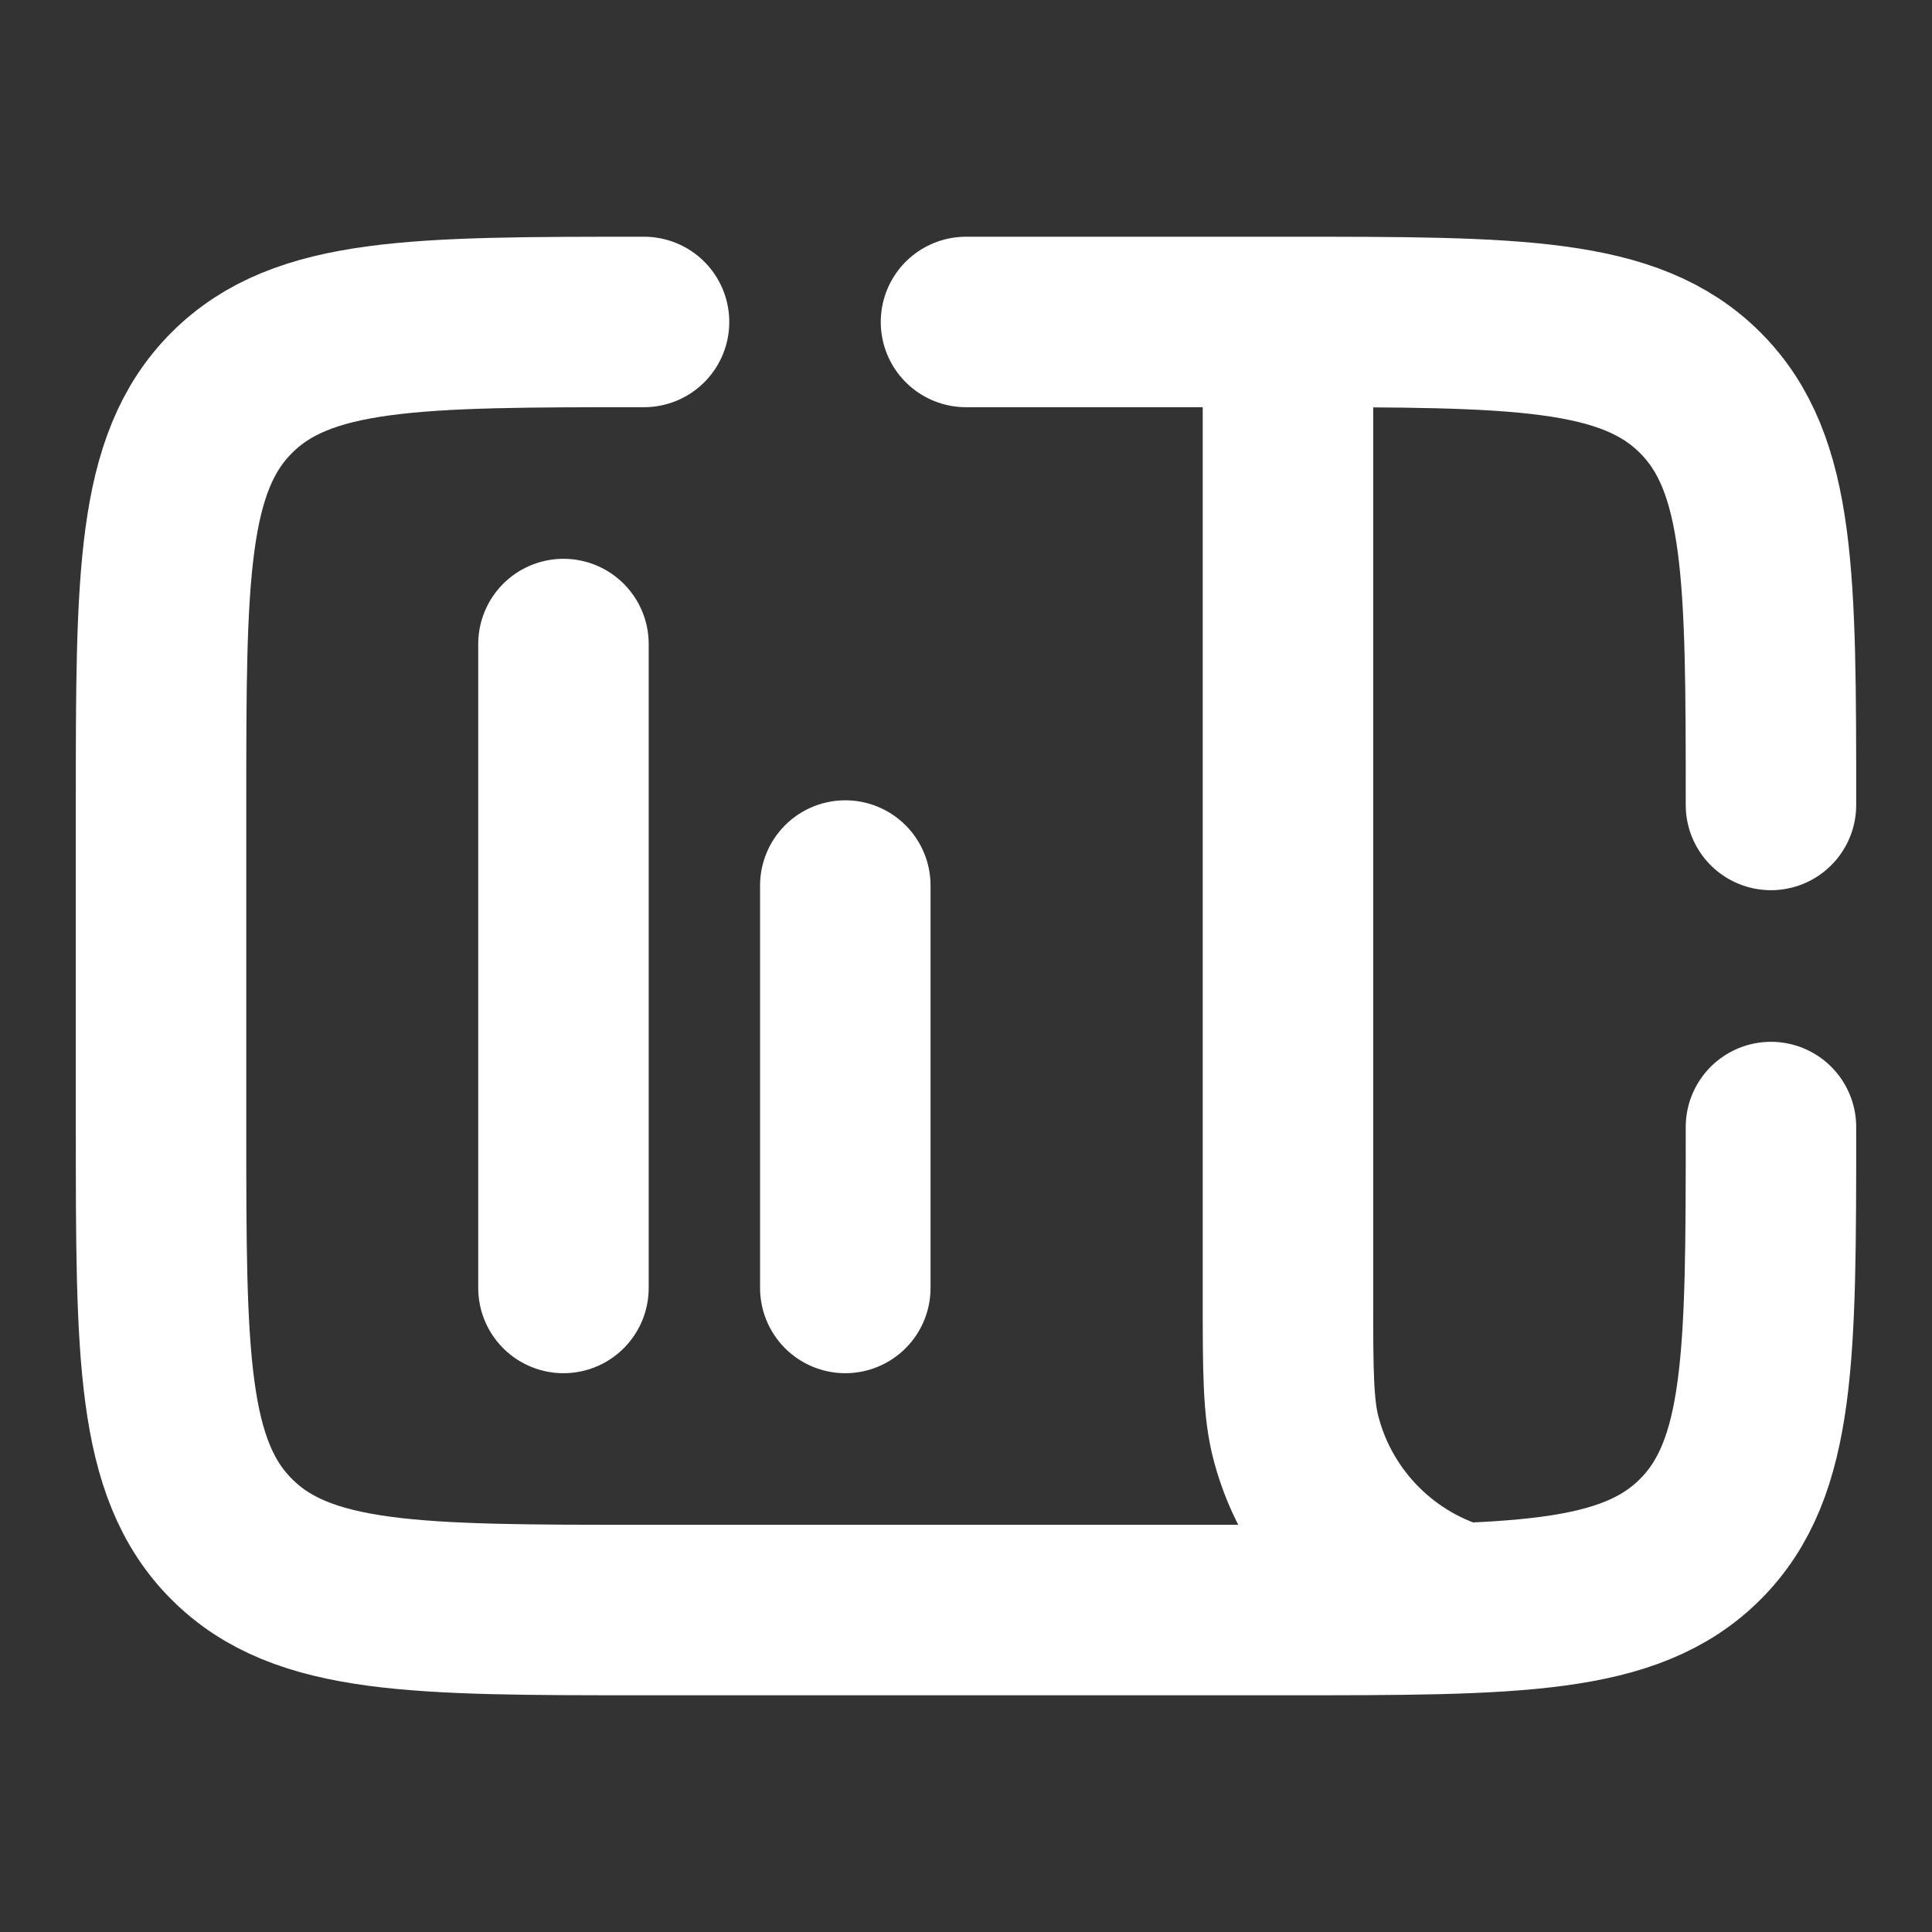
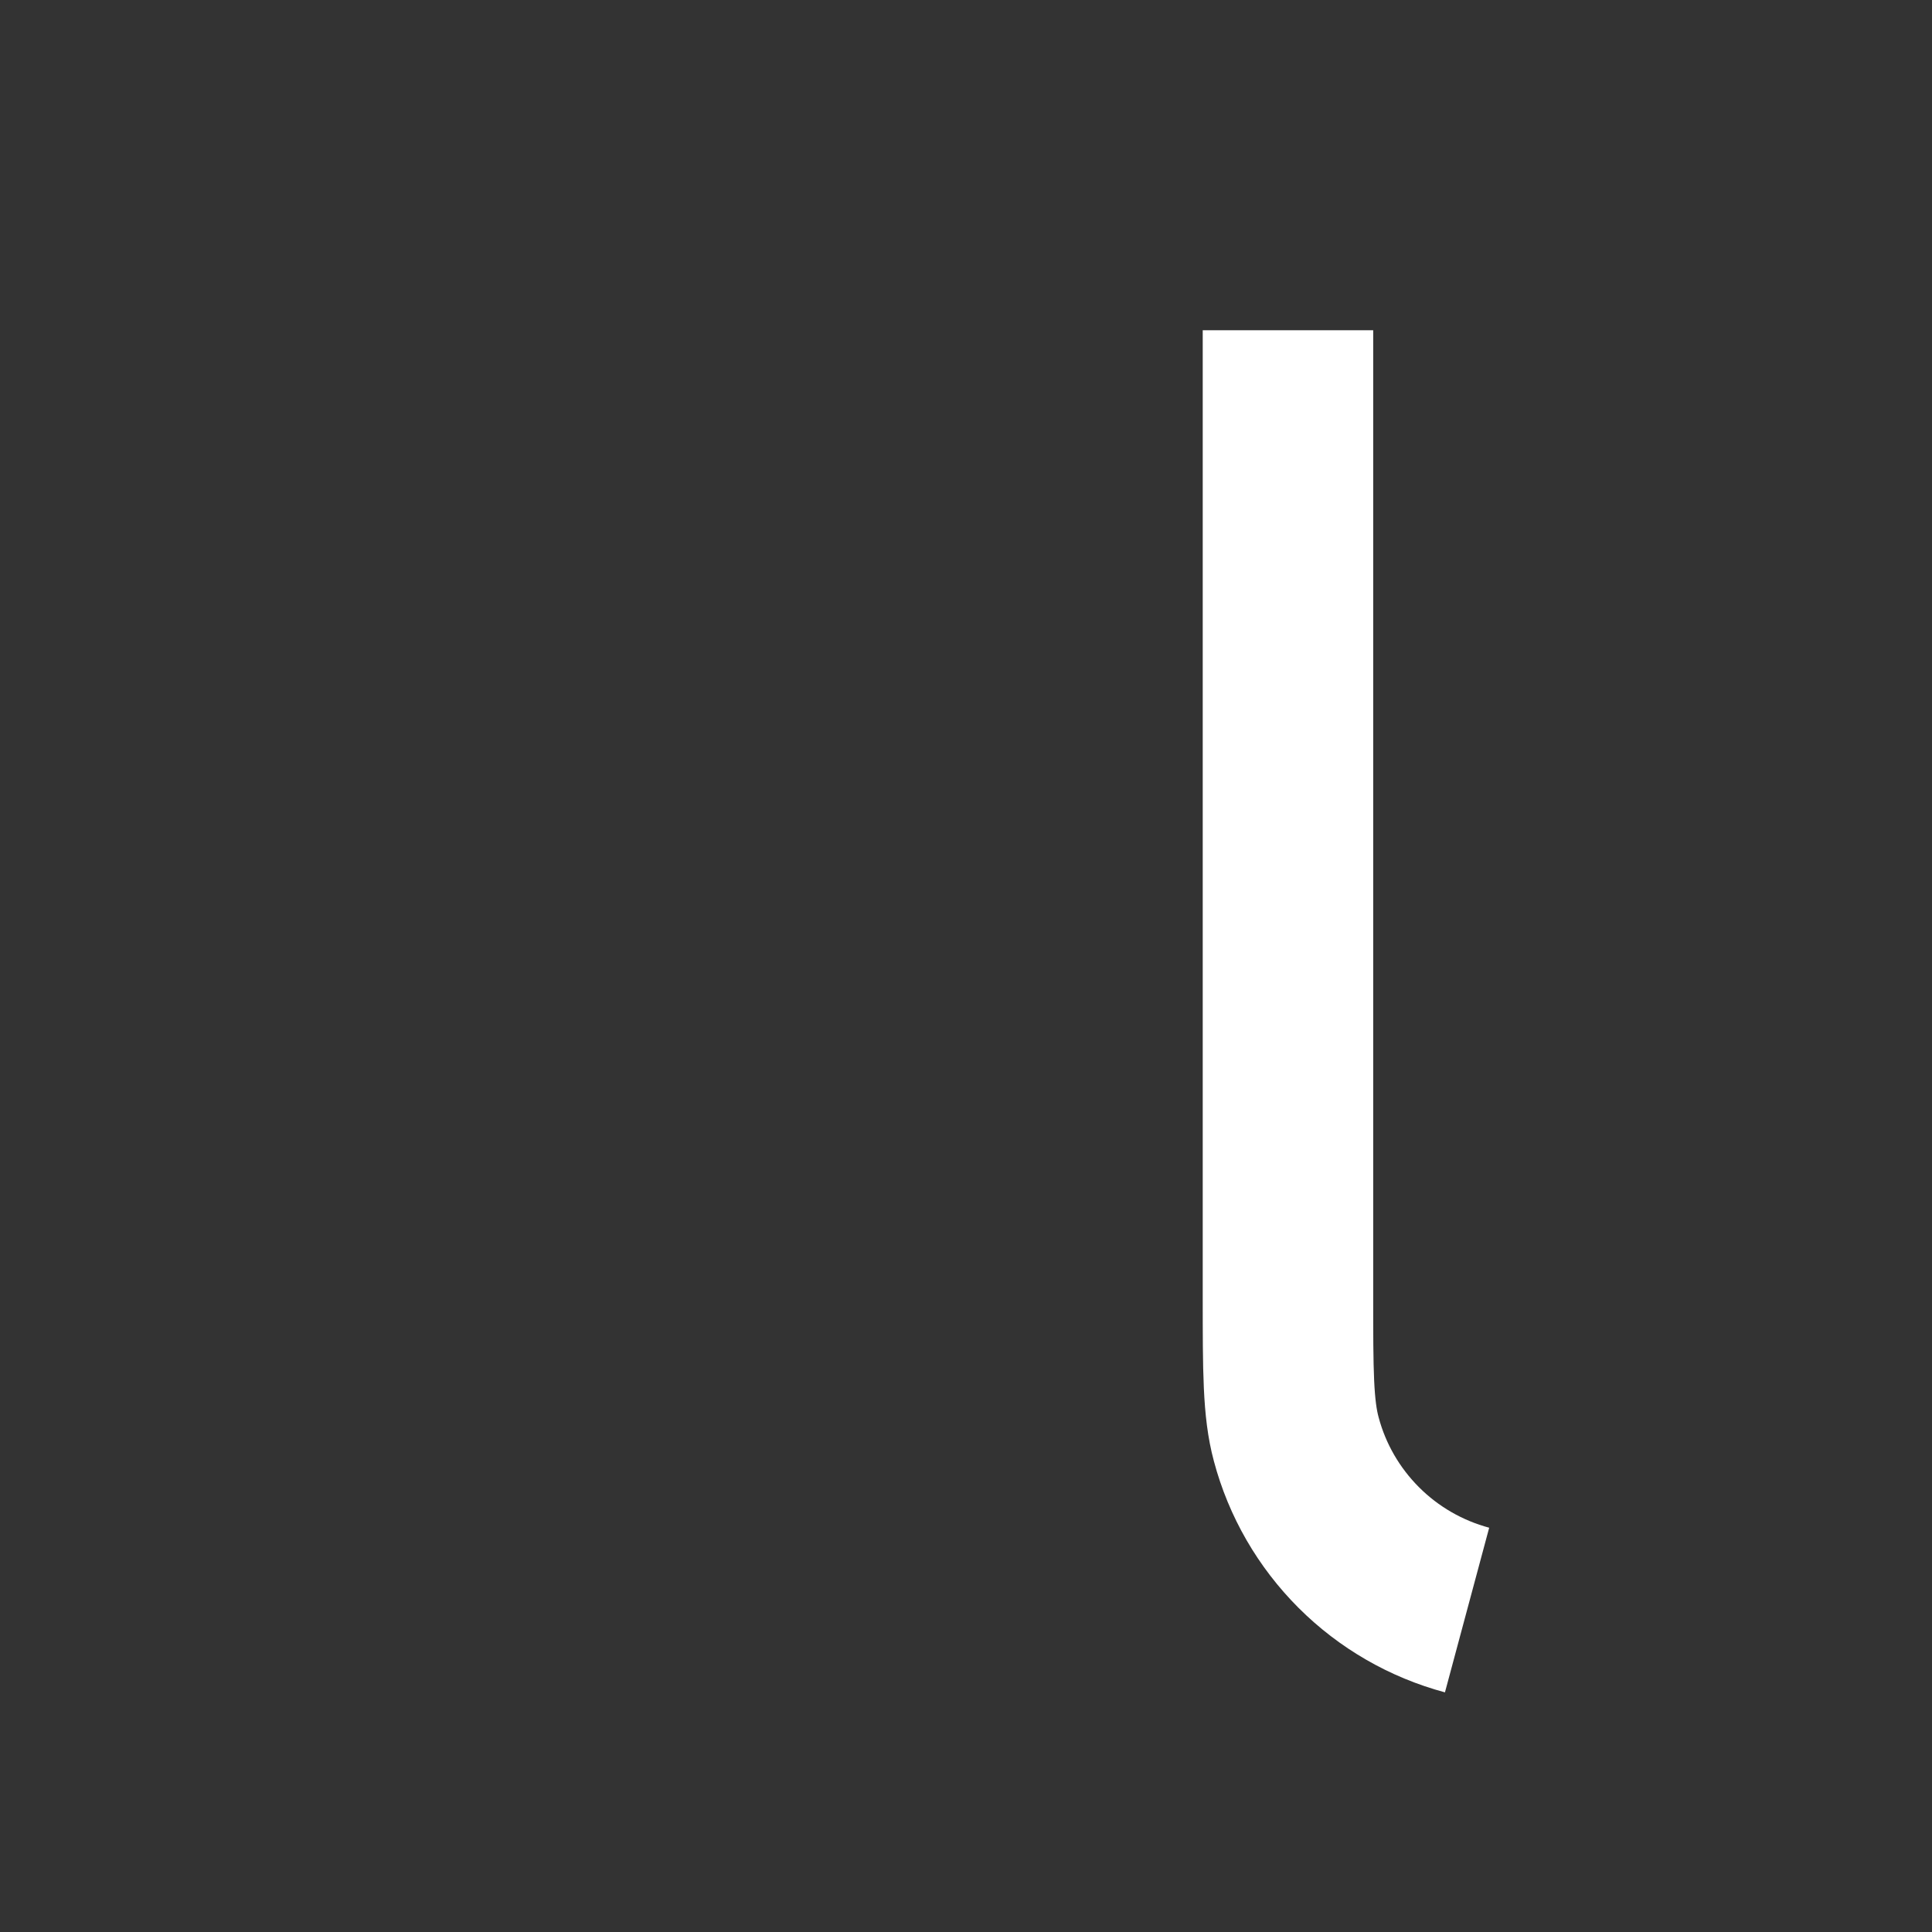
<svg xmlns="http://www.w3.org/2000/svg" width="17" height="17" viewBox="0 0 17 17" fill="none">
  <rect x="0" y="0" width="17" height="17" fill="#333333" stroke="none" />
  <path d="M11.333 2.906L11.333 11.406C11.333 12.064 11.333 12.394 11.406 12.664C11.502 13.025 11.692 13.353 11.956 13.617C12.22 13.881 12.548 14.07 12.909 14.167" stroke="white" stroke-width="1.5" />
-   <path d="M4.958 11.333L4.958 5.667M7.438 11.333L7.438 7.792M15.583 9.917C15.583 11.92 15.583 12.922 14.961 13.544C14.339 14.167 13.336 14.167 11.333 14.167L5.667 14.167C3.663 14.167 2.661 14.167 2.039 13.544C1.417 12.922 1.417 11.92 1.417 9.917L1.417 7.083C1.417 5.08 1.417 4.078 2.039 3.456C2.661 2.833 3.663 2.833 5.667 2.833M15.583 7.083C15.583 5.08 15.583 4.078 14.961 3.456C14.339 2.833 13.336 2.833 11.333 2.833L8.5 2.833" stroke="white" stroke-width="1.5" stroke-linecap="round" />
</svg>